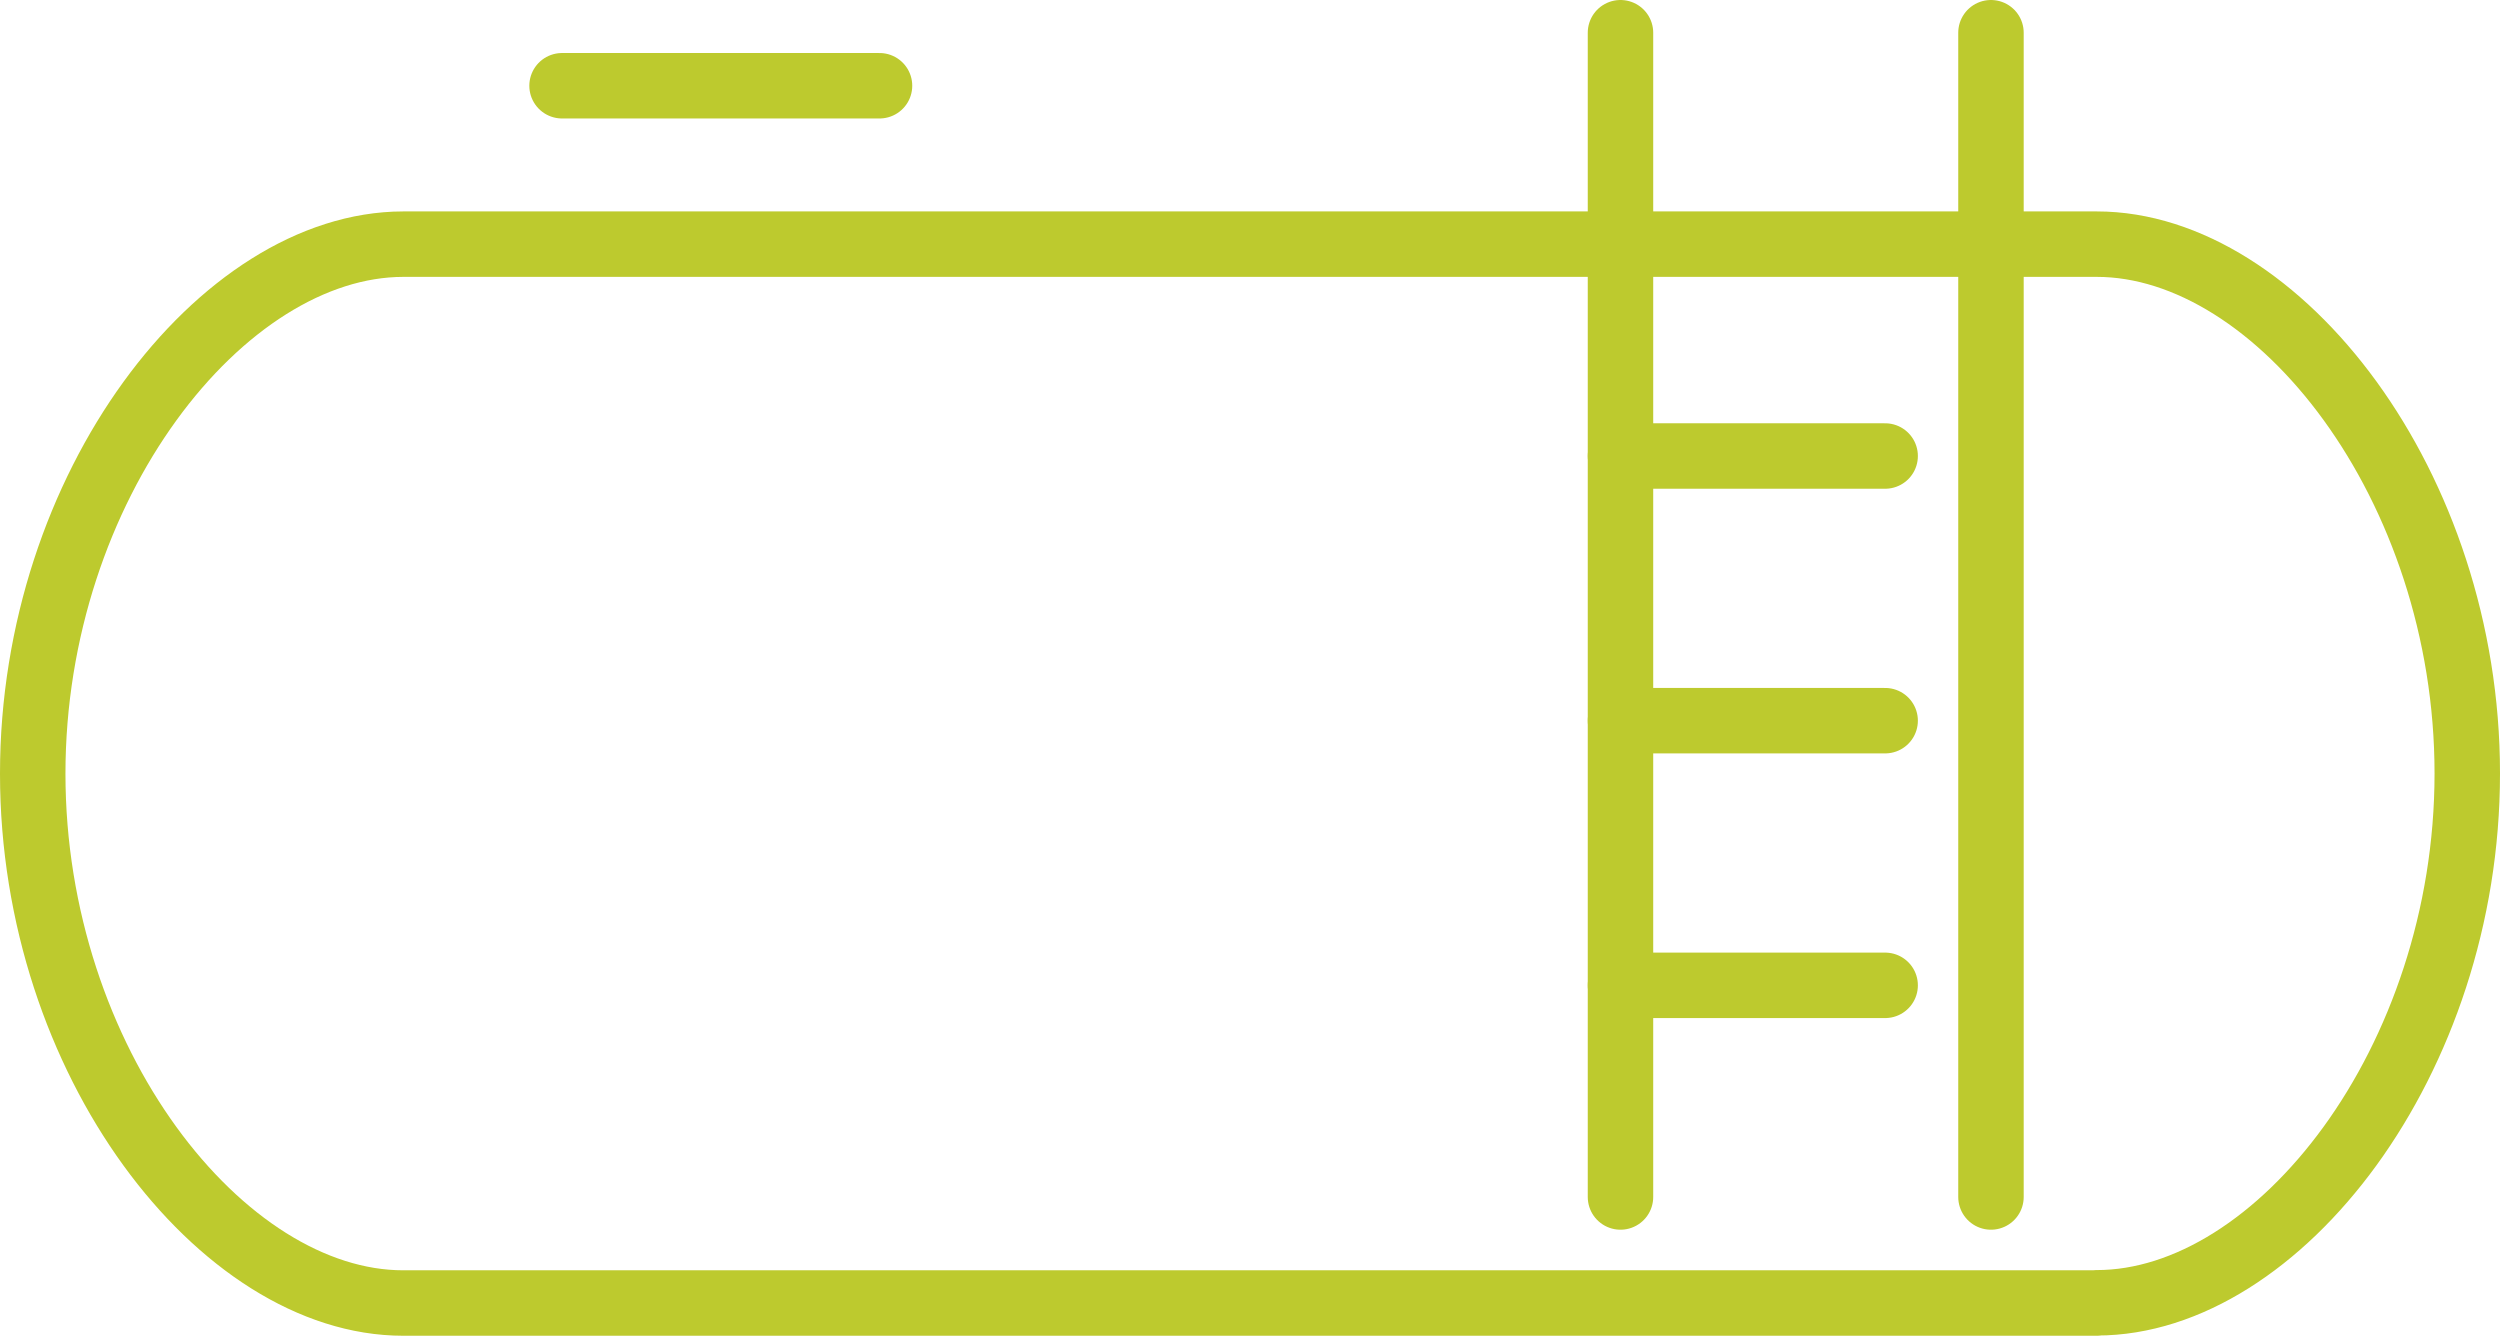
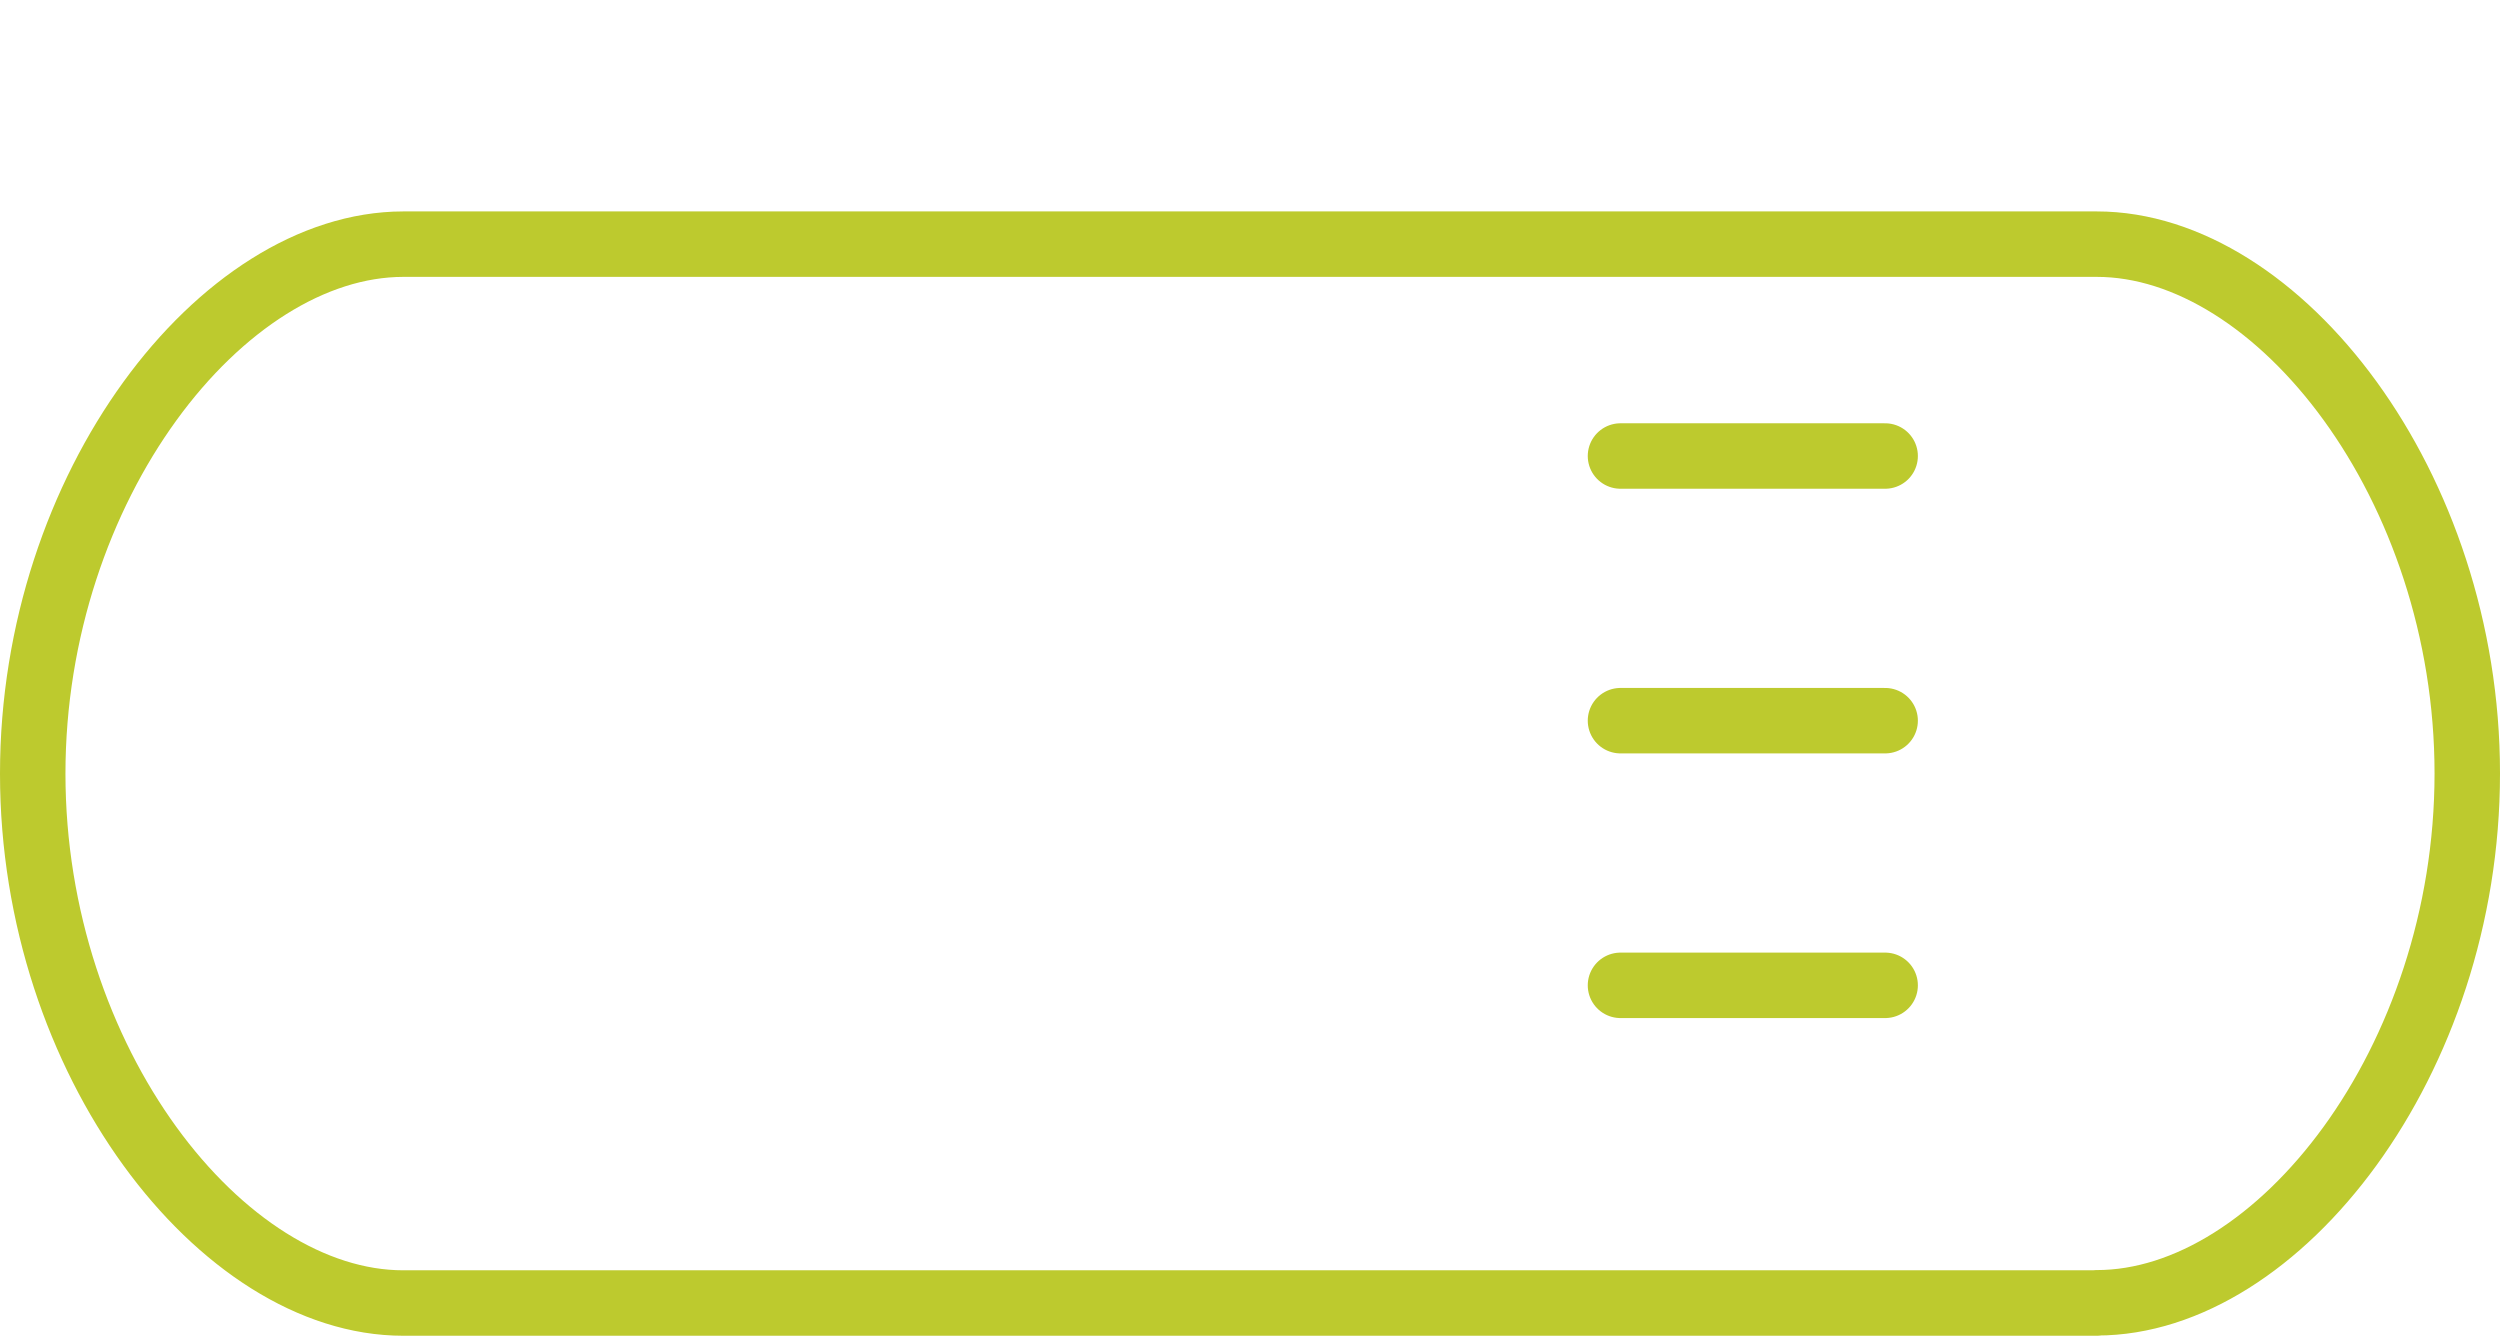
<svg xmlns="http://www.w3.org/2000/svg" id="_Шар_2" data-name="Шар 2" viewBox="0 0 114.58 61.21">
  <defs>
    <style> .cls-1 { fill: none; stroke: #bdca2e; stroke-linecap: round; stroke-linejoin: round; stroke-width: 3px; } </style>
  </defs>
  <g id="graphics">
    <g>
-       <path class="cls-1" d="m96.1,59.71c8.31,0,16.98-11.07,16.98-24.26s-8.66-24.26-16.98-24.26H18.48C10.16,11.2,1.5,22.28,1.5,35.46s8.66,24.26,16.98,24.26h77.62Z" />
-       <line class="cls-1" x1="91.25" y1="1.5" x2="91.25" y2="54.86" />
-       <line class="cls-1" x1="74.27" y1="54.86" x2="74.27" y2="1.5" />
+       <path class="cls-1" d="m96.1,59.71c8.31,0,16.98-11.07,16.98-24.26s-8.66-24.26-16.98-24.26H18.48C10.16,11.2,1.5,22.28,1.5,35.46s8.66,24.26,16.98,24.26h77.62" />
      <line class="cls-1" x1="86.4" y1="20.9" x2="74.27" y2="20.9" />
      <line class="cls-1" x1="86.4" y1="33.03" x2="74.27" y2="33.03" />
      <line class="cls-1" x1="86.4" y1="45.16" x2="74.27" y2="45.16" />
-       <line class="cls-1" x1="25.76" y1="3.93" x2="40.31" y2="3.93" />
    </g>
  </g>
</svg>